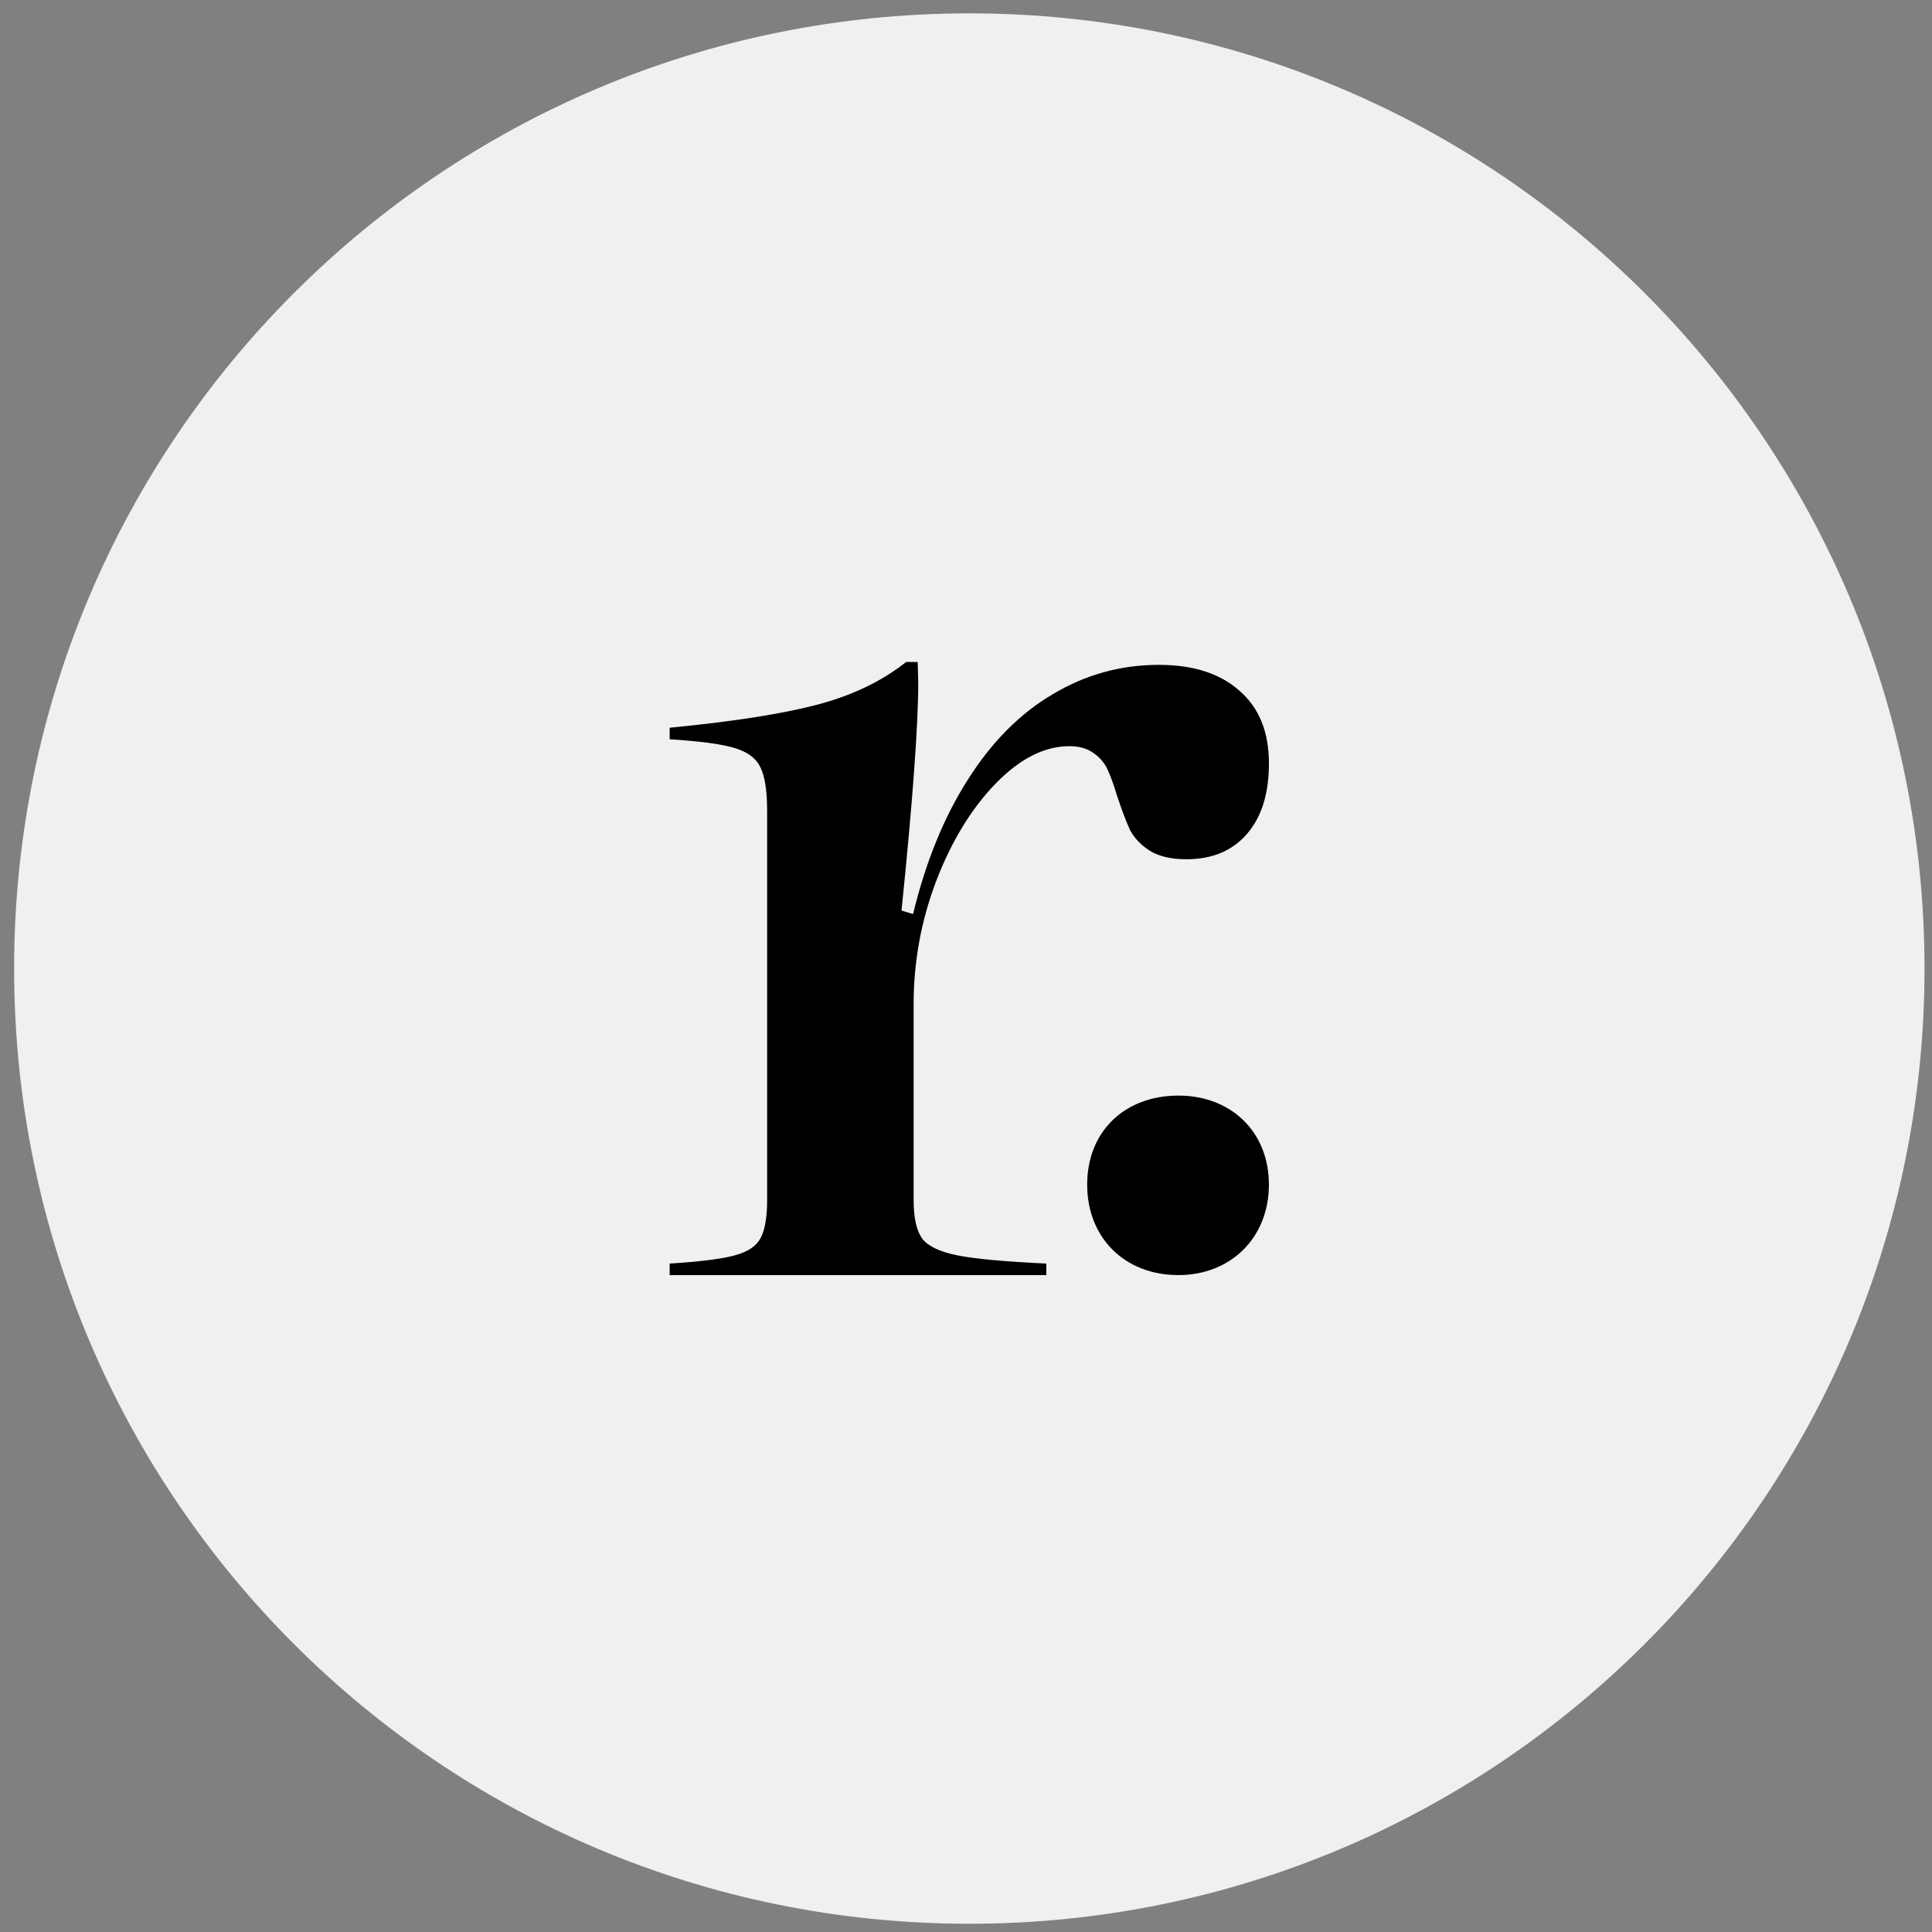
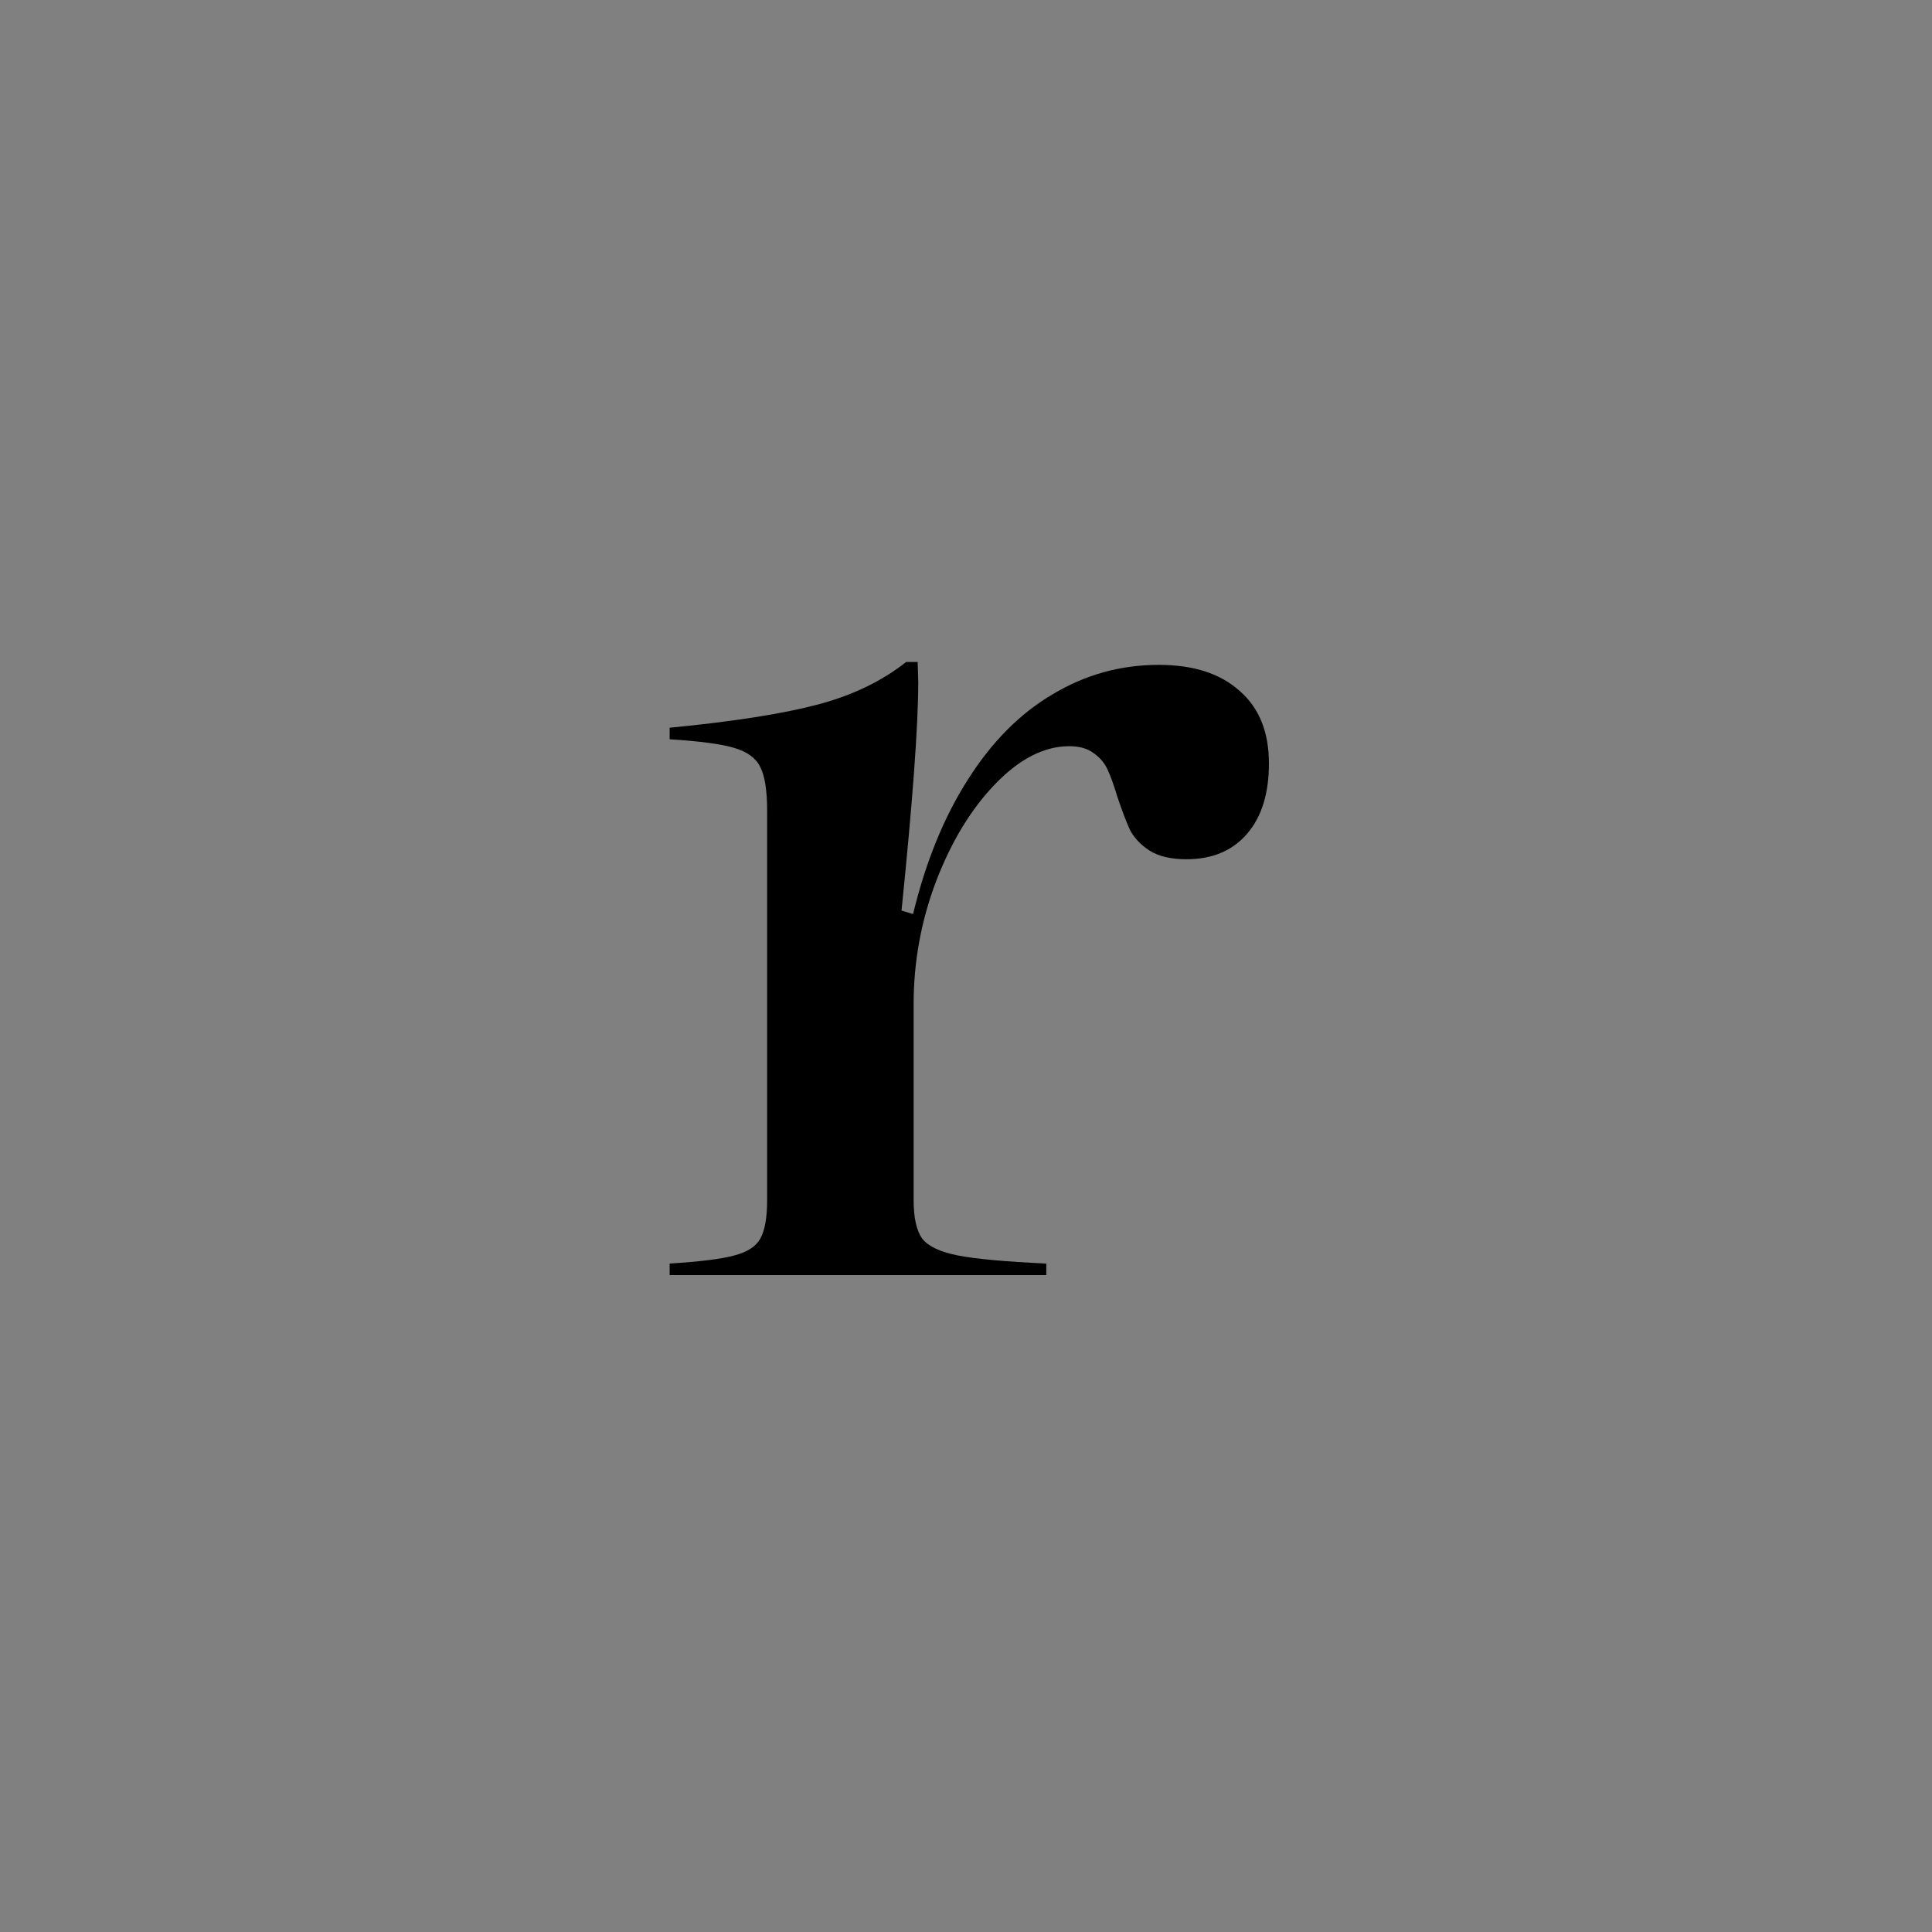
<svg xmlns="http://www.w3.org/2000/svg" width="585" height="585" fill="none">
  <rect width="100%" height="100%" fill="#808080" stroke="none" />
-   <path fill="#F0F0F0" d="M293.503 582.505c159.737 0 289.23-129.493 289.23-289.23 0-159.737-129.493-289.23-289.23-289.23-159.738 0-289.23 129.493-289.23 289.23 0 159.737 129.492 289.23 289.23 289.23z" />
-   <path fill="#000" d="M356.819 386.092c-16.306 0-27.629-11.324-27.629-27.402 0-16.079 11.323-26.95 27.629-26.95 15.853 0 27.402 10.871 27.402 26.95 0 16.078-11.549 27.402-27.402 27.402z" />
  <path fill="#000" d="M202.767 382.602c9.198-.582 15.719-1.398 19.561-2.446 3.959-1.047 6.578-2.736 7.859-5.064 1.397-2.445 2.096-6.346 2.096-11.701V245.503c0-6.171-.699-10.595-2.096-13.273-1.281-2.678-3.9-4.599-7.859-5.763-3.842-1.164-10.363-2.038-19.561-2.62v-3.493c19.212-1.863 34.115-4.191 44.71-6.986 10.595-2.794 19.561-7.102 26.896-12.924h3.493l.174 6.113c0 13.04-1.688 36.094-5.064 69.16l3.493 1.048c3.842-15.834 9.372-29.399 16.591-40.692 7.219-11.411 15.777-20.027 25.673-25.849 9.897-5.938 20.609-8.907 32.135-8.907 10.479 0 18.629 2.62 24.451 7.86 5.938 5.123 8.907 12.458 8.907 22.005 0 9.082-2.212 16.184-6.636 21.307-4.425 5.123-10.537 7.685-18.338 7.685-4.658 0-8.384-.873-11.178-2.62-2.678-1.747-4.657-3.842-5.938-6.287-1.164-2.562-2.445-5.938-3.842-10.13-1.048-3.493-2.038-6.229-2.969-8.208-.932-1.98-2.329-3.61-4.192-4.89-1.862-1.398-4.308-2.096-7.335-2.096-7.568 0-15.019 3.784-22.355 11.352-7.335 7.568-13.331 17.406-17.988 29.515-4.542 11.993-6.812 24.393-6.812 37.2v59.381c0 5.355.874 9.256 2.62 11.701 1.863 2.328 5.472 4.017 10.828 5.064 5.356 1.048 14.263 1.864 26.721 2.446v3.492H202.767v-3.492z" />
</svg>